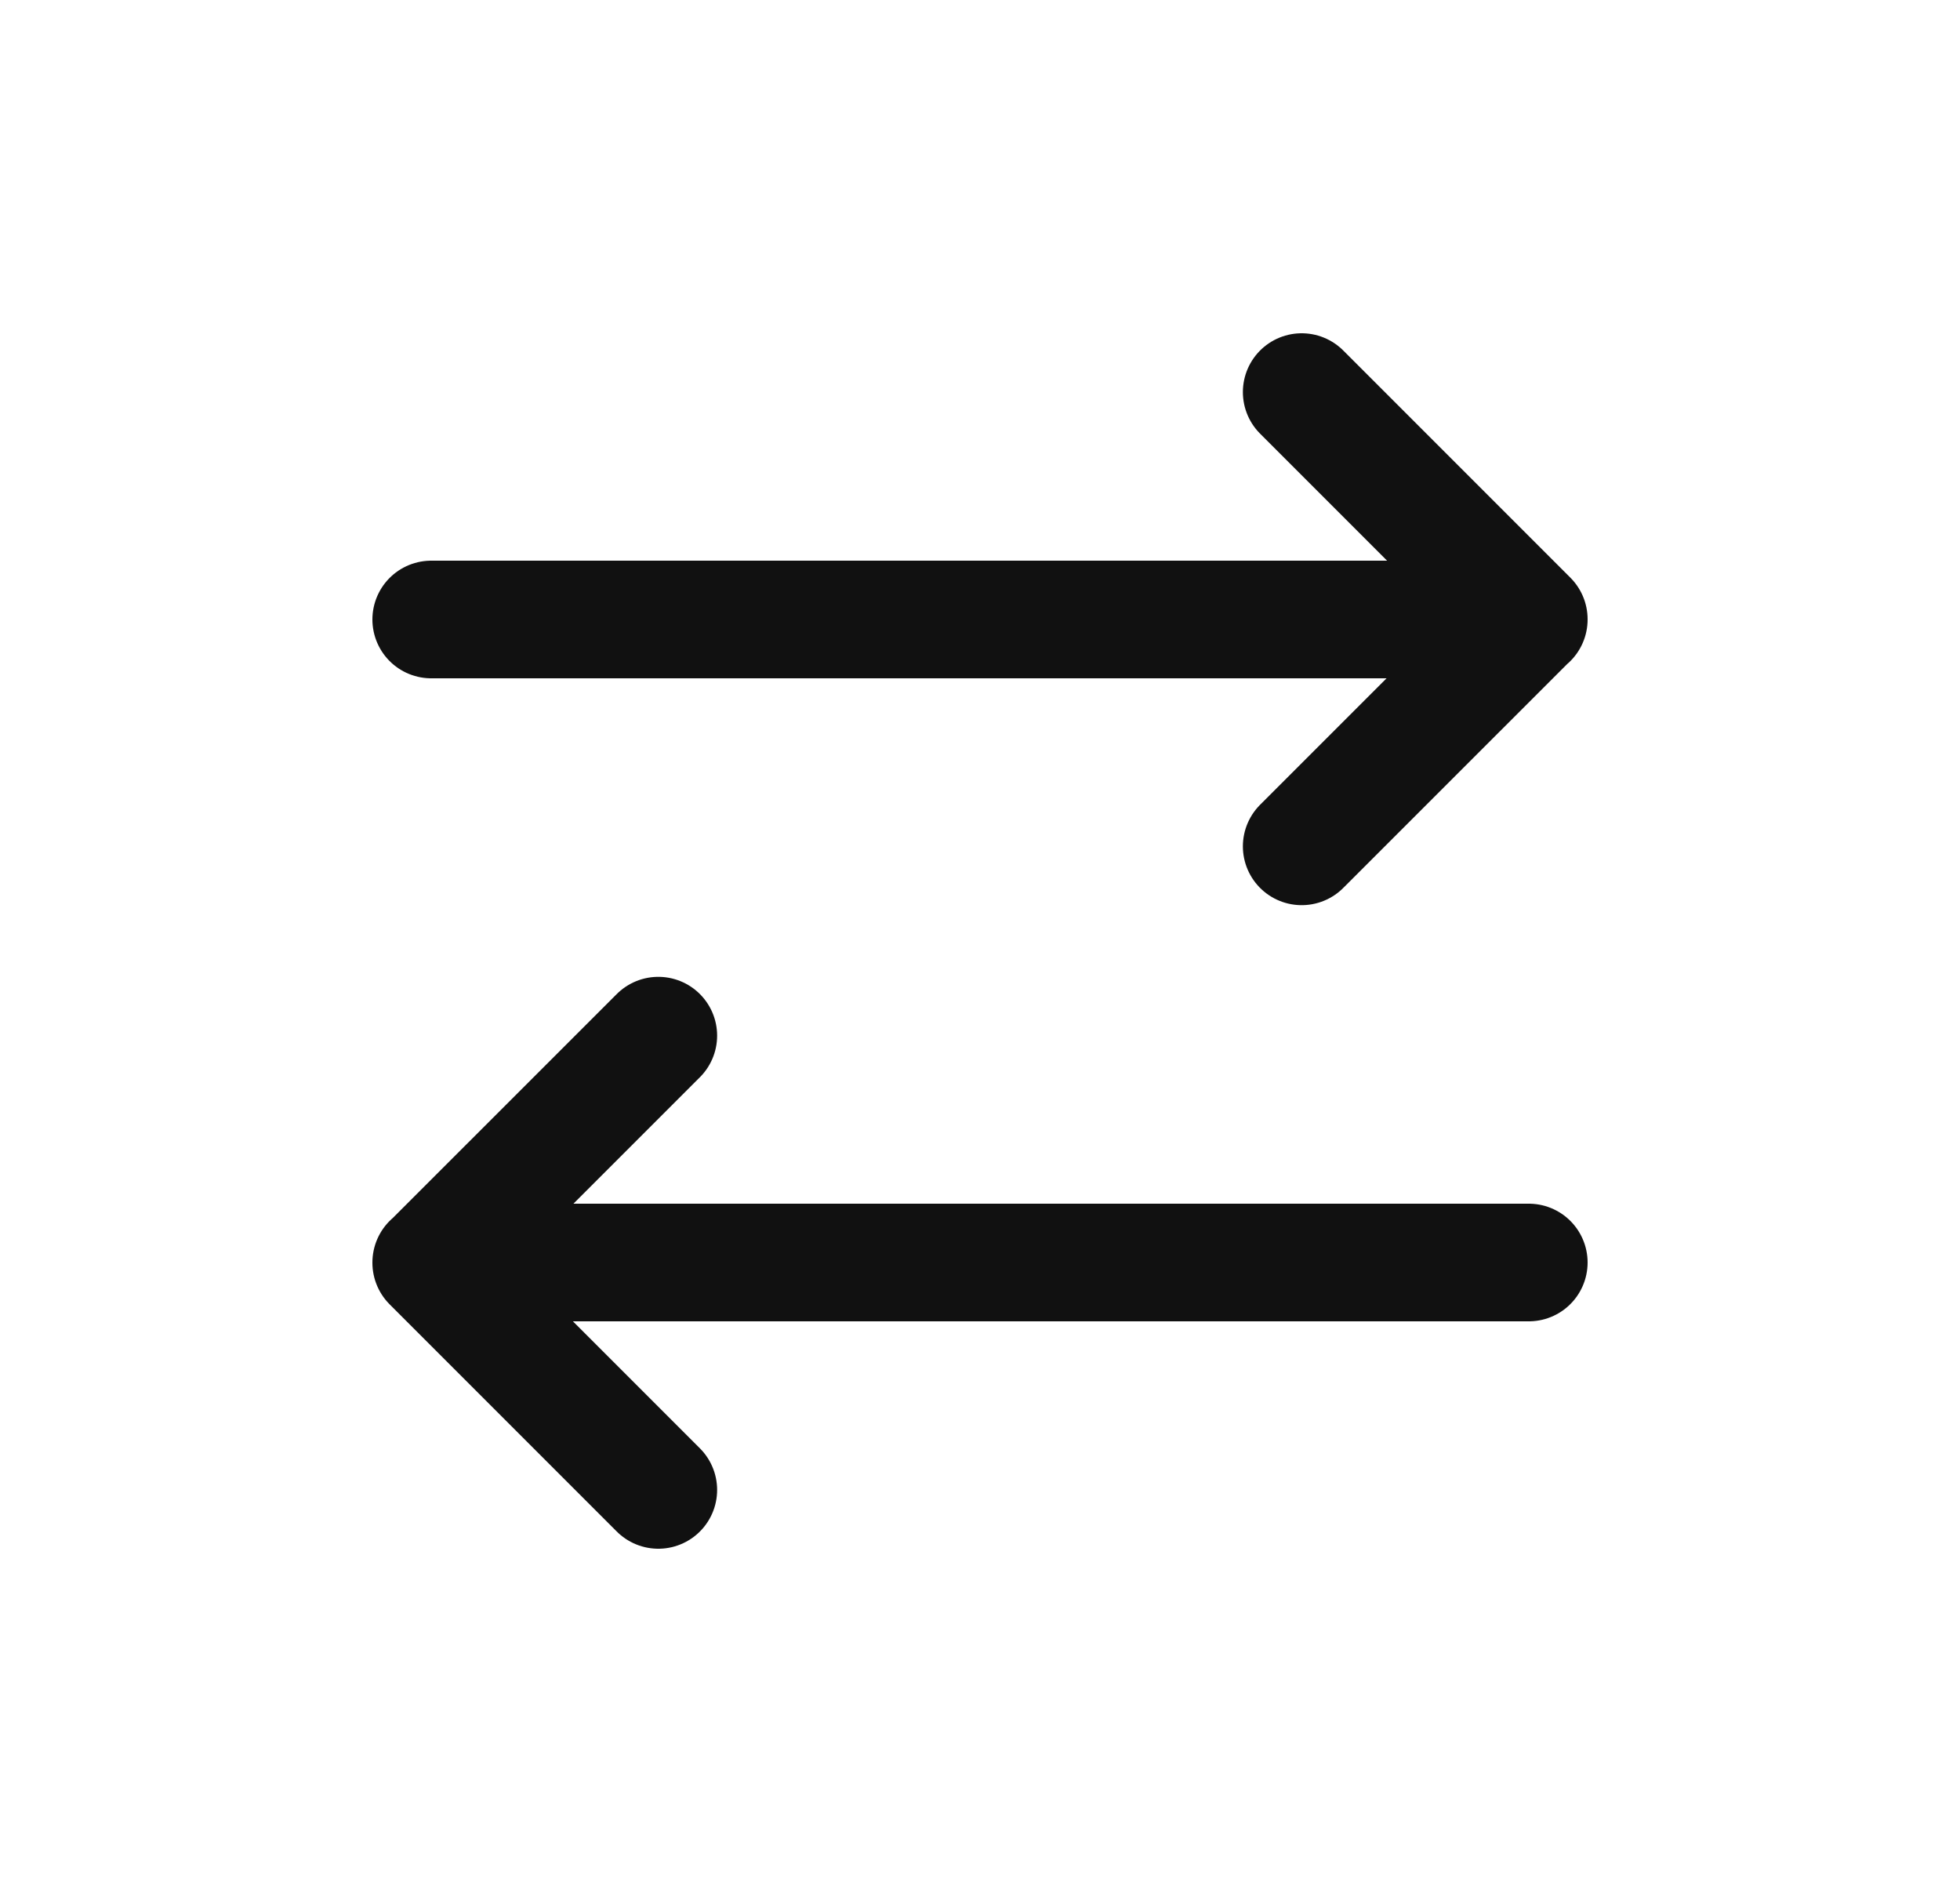
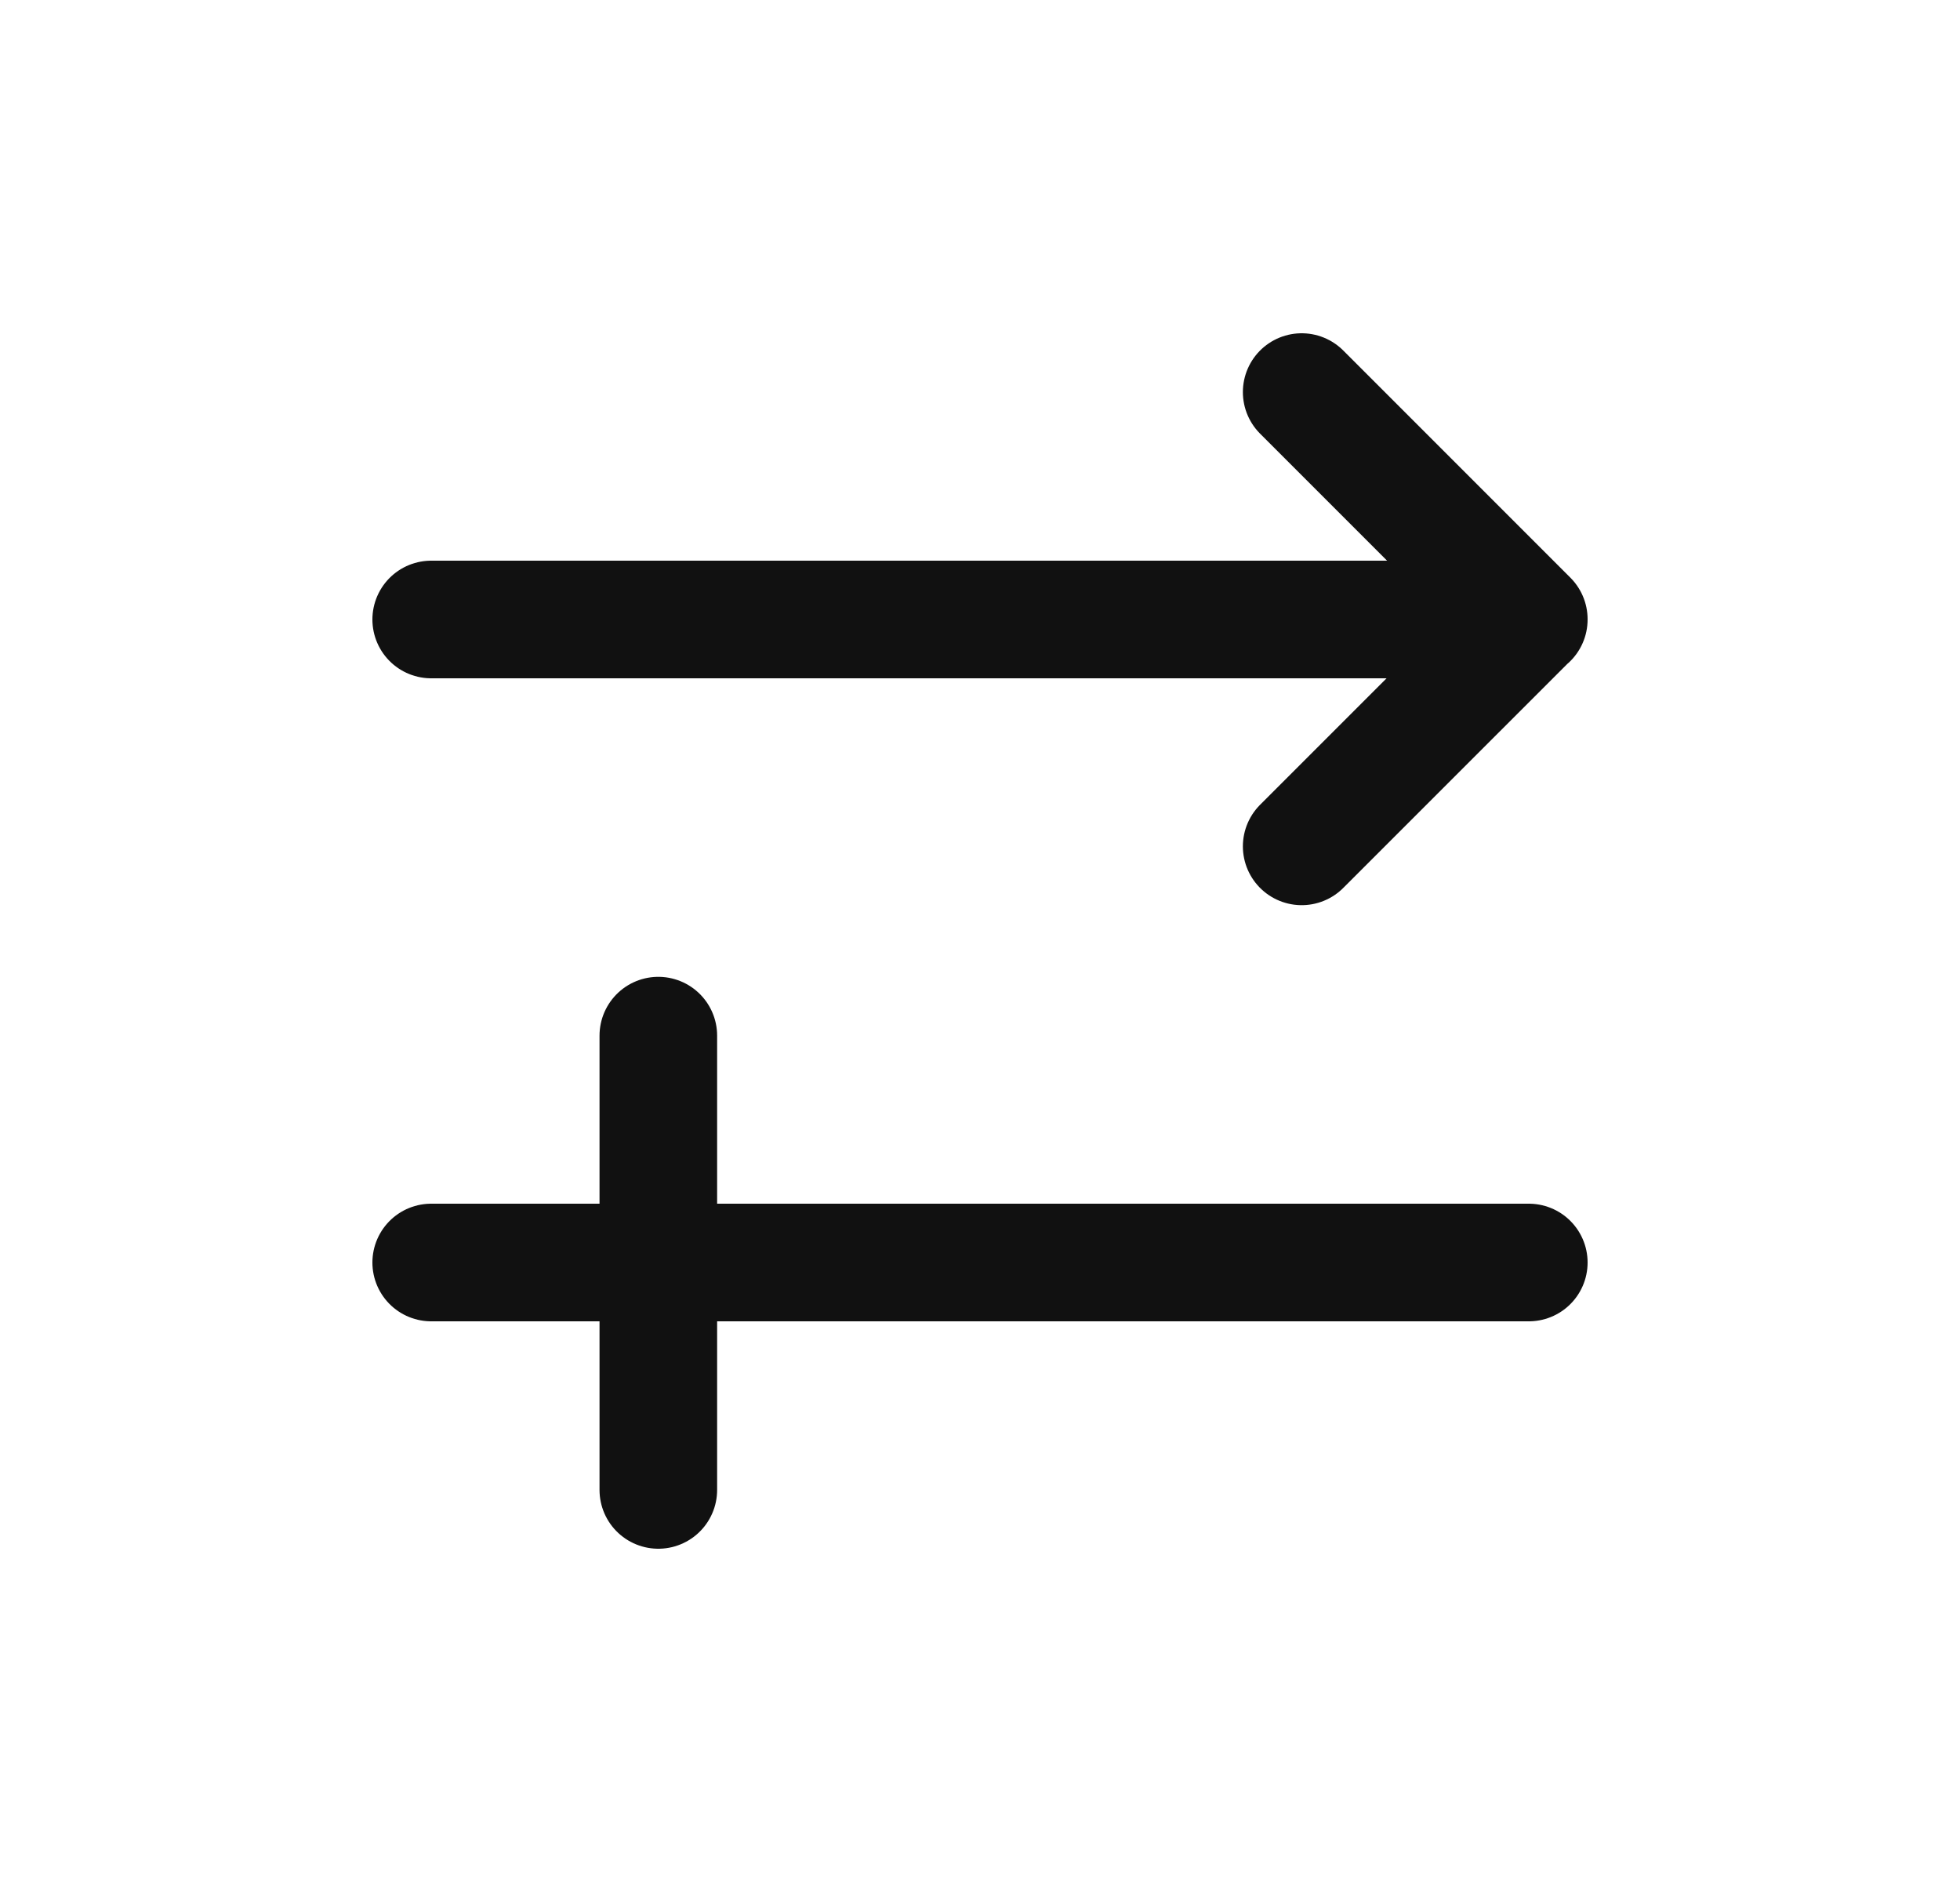
<svg xmlns="http://www.w3.org/2000/svg" width="25" height="24" viewBox="0 0 25 24" fill="none">
-   <path d="M16.603 10.793L19.5 7.897L16.603 5M5.5 7.9L19.5 7.9M8.397 13.207L5.5 16.103L8.397 19M19.5 16.1L5.5 16.1" stroke="#111111" stroke-width="1.5" stroke-linecap="round" stroke-linejoin="round" />
+   <path d="M16.603 10.793L19.5 7.897L16.603 5M5.5 7.9L19.5 7.9M8.397 13.207L8.397 19M19.5 16.1L5.5 16.1" stroke="#111111" stroke-width="1.5" stroke-linecap="round" stroke-linejoin="round" />
</svg>